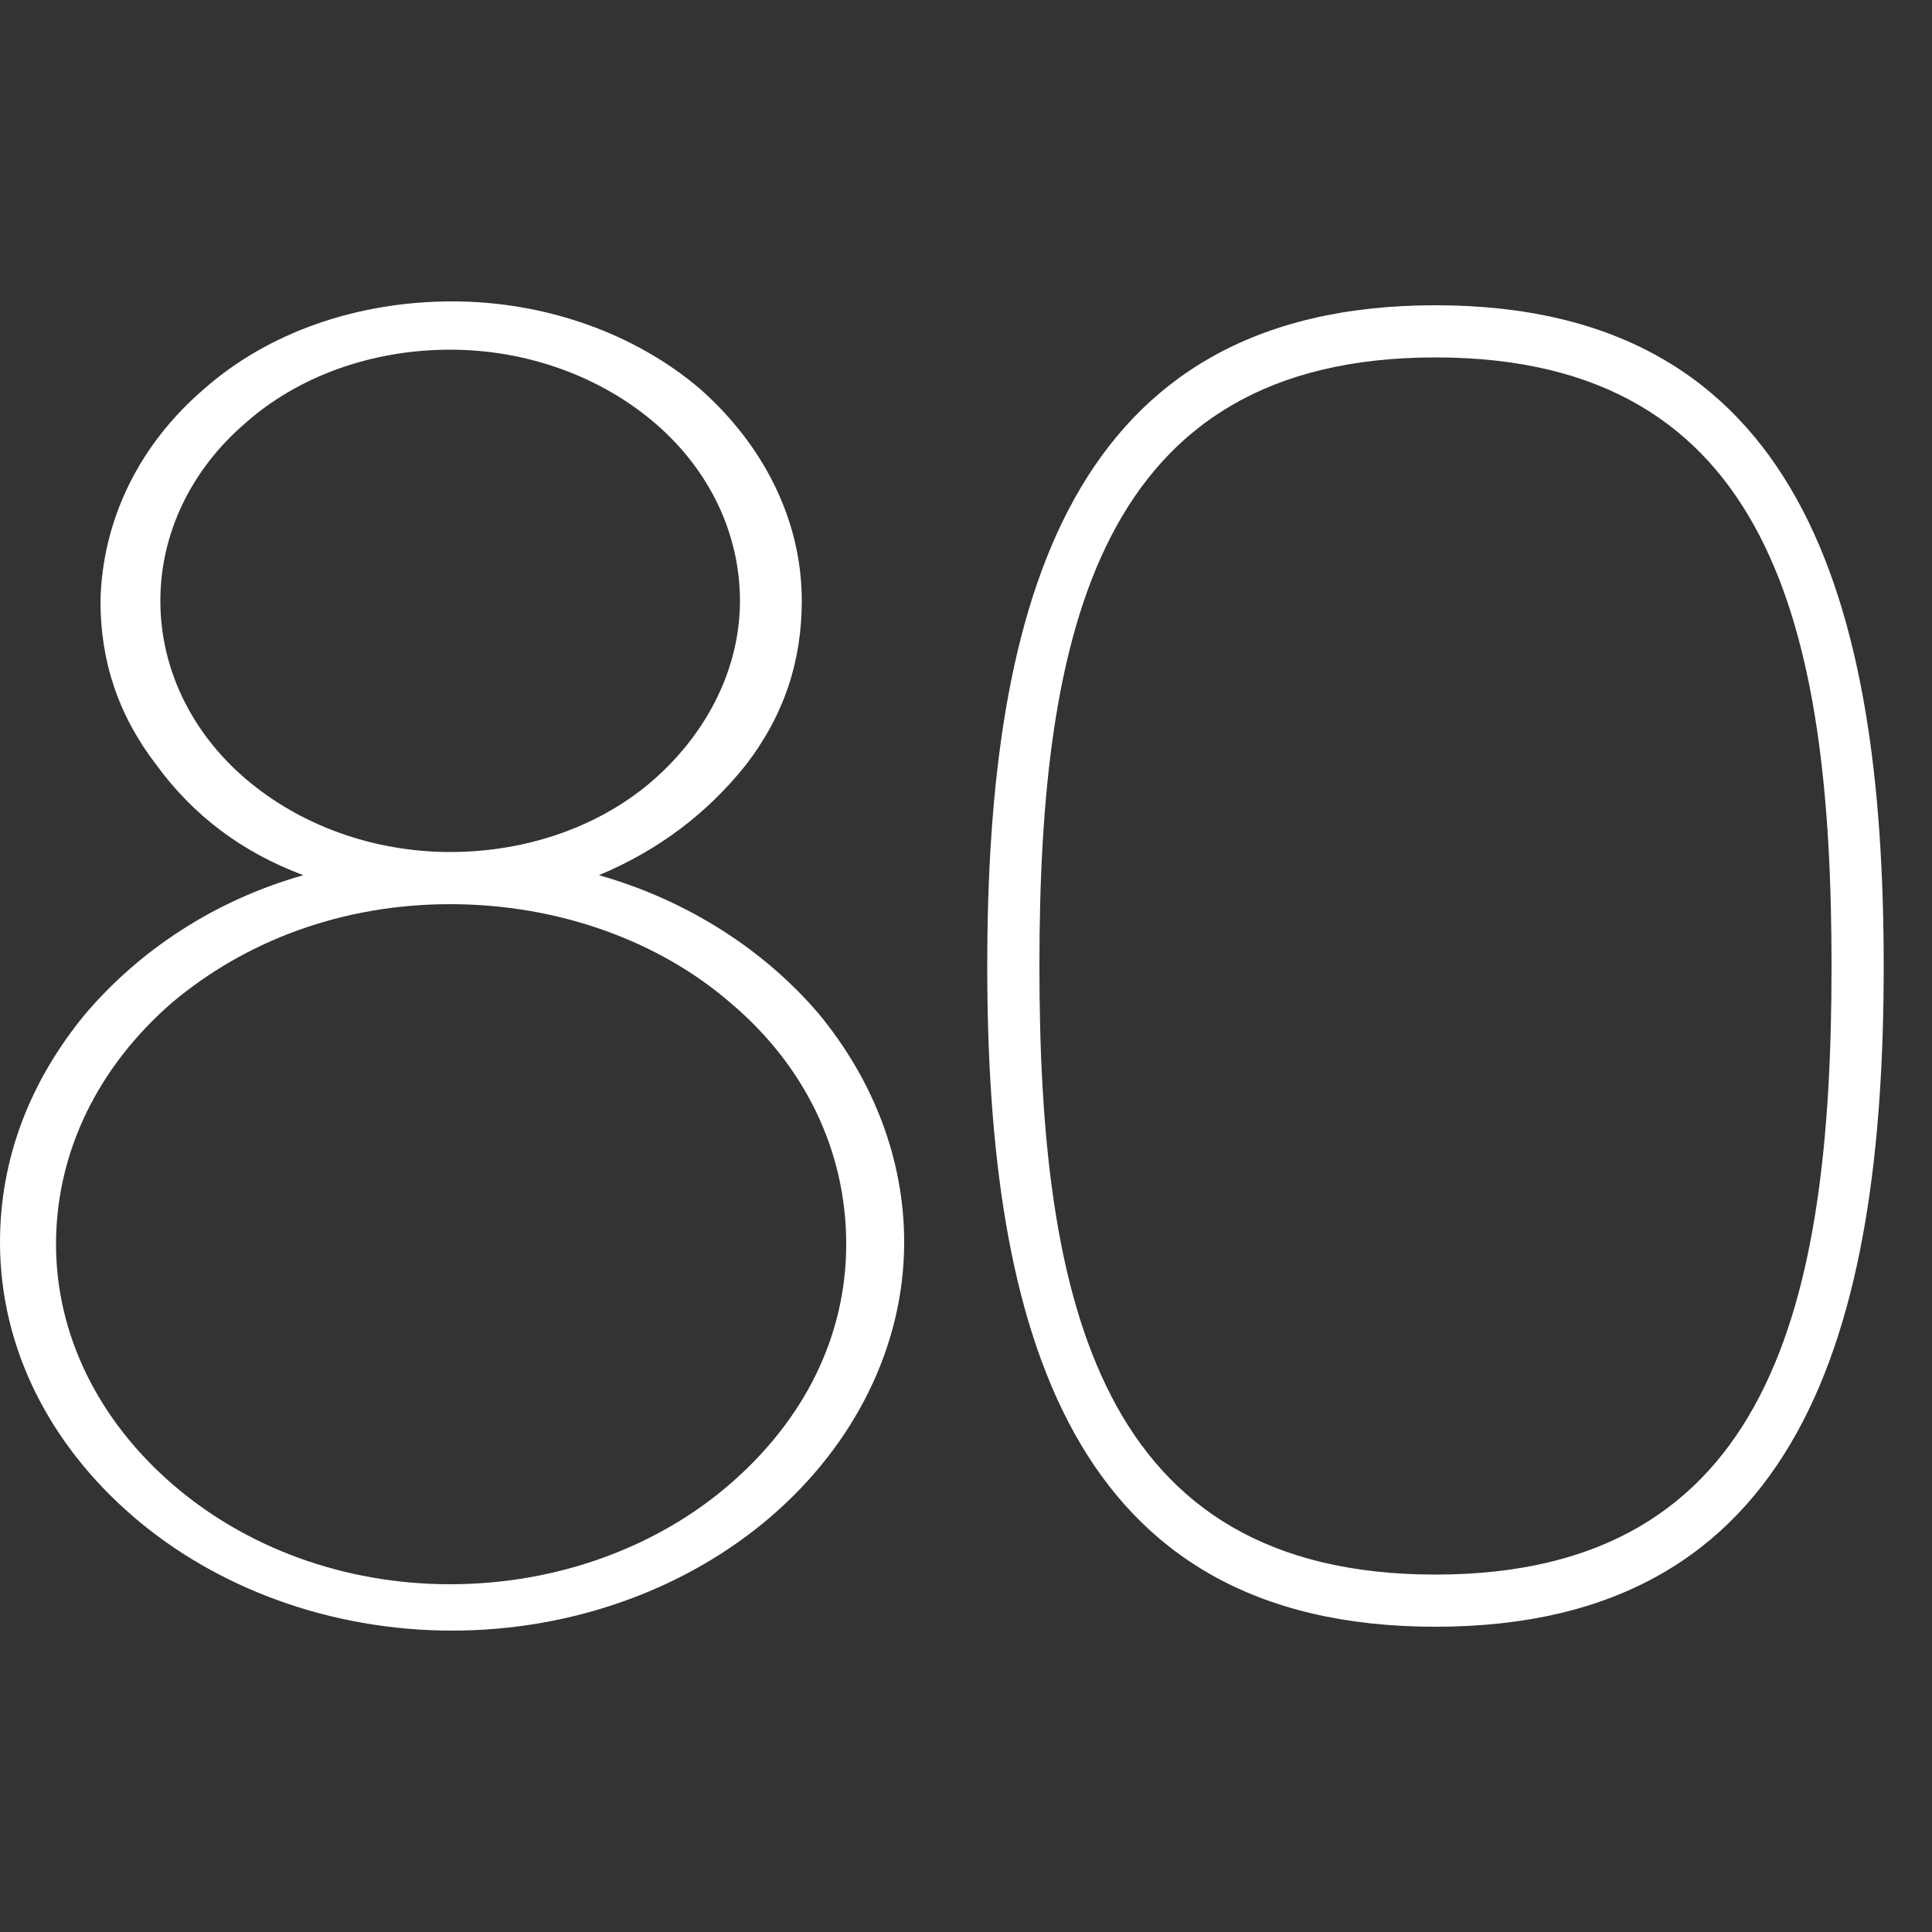
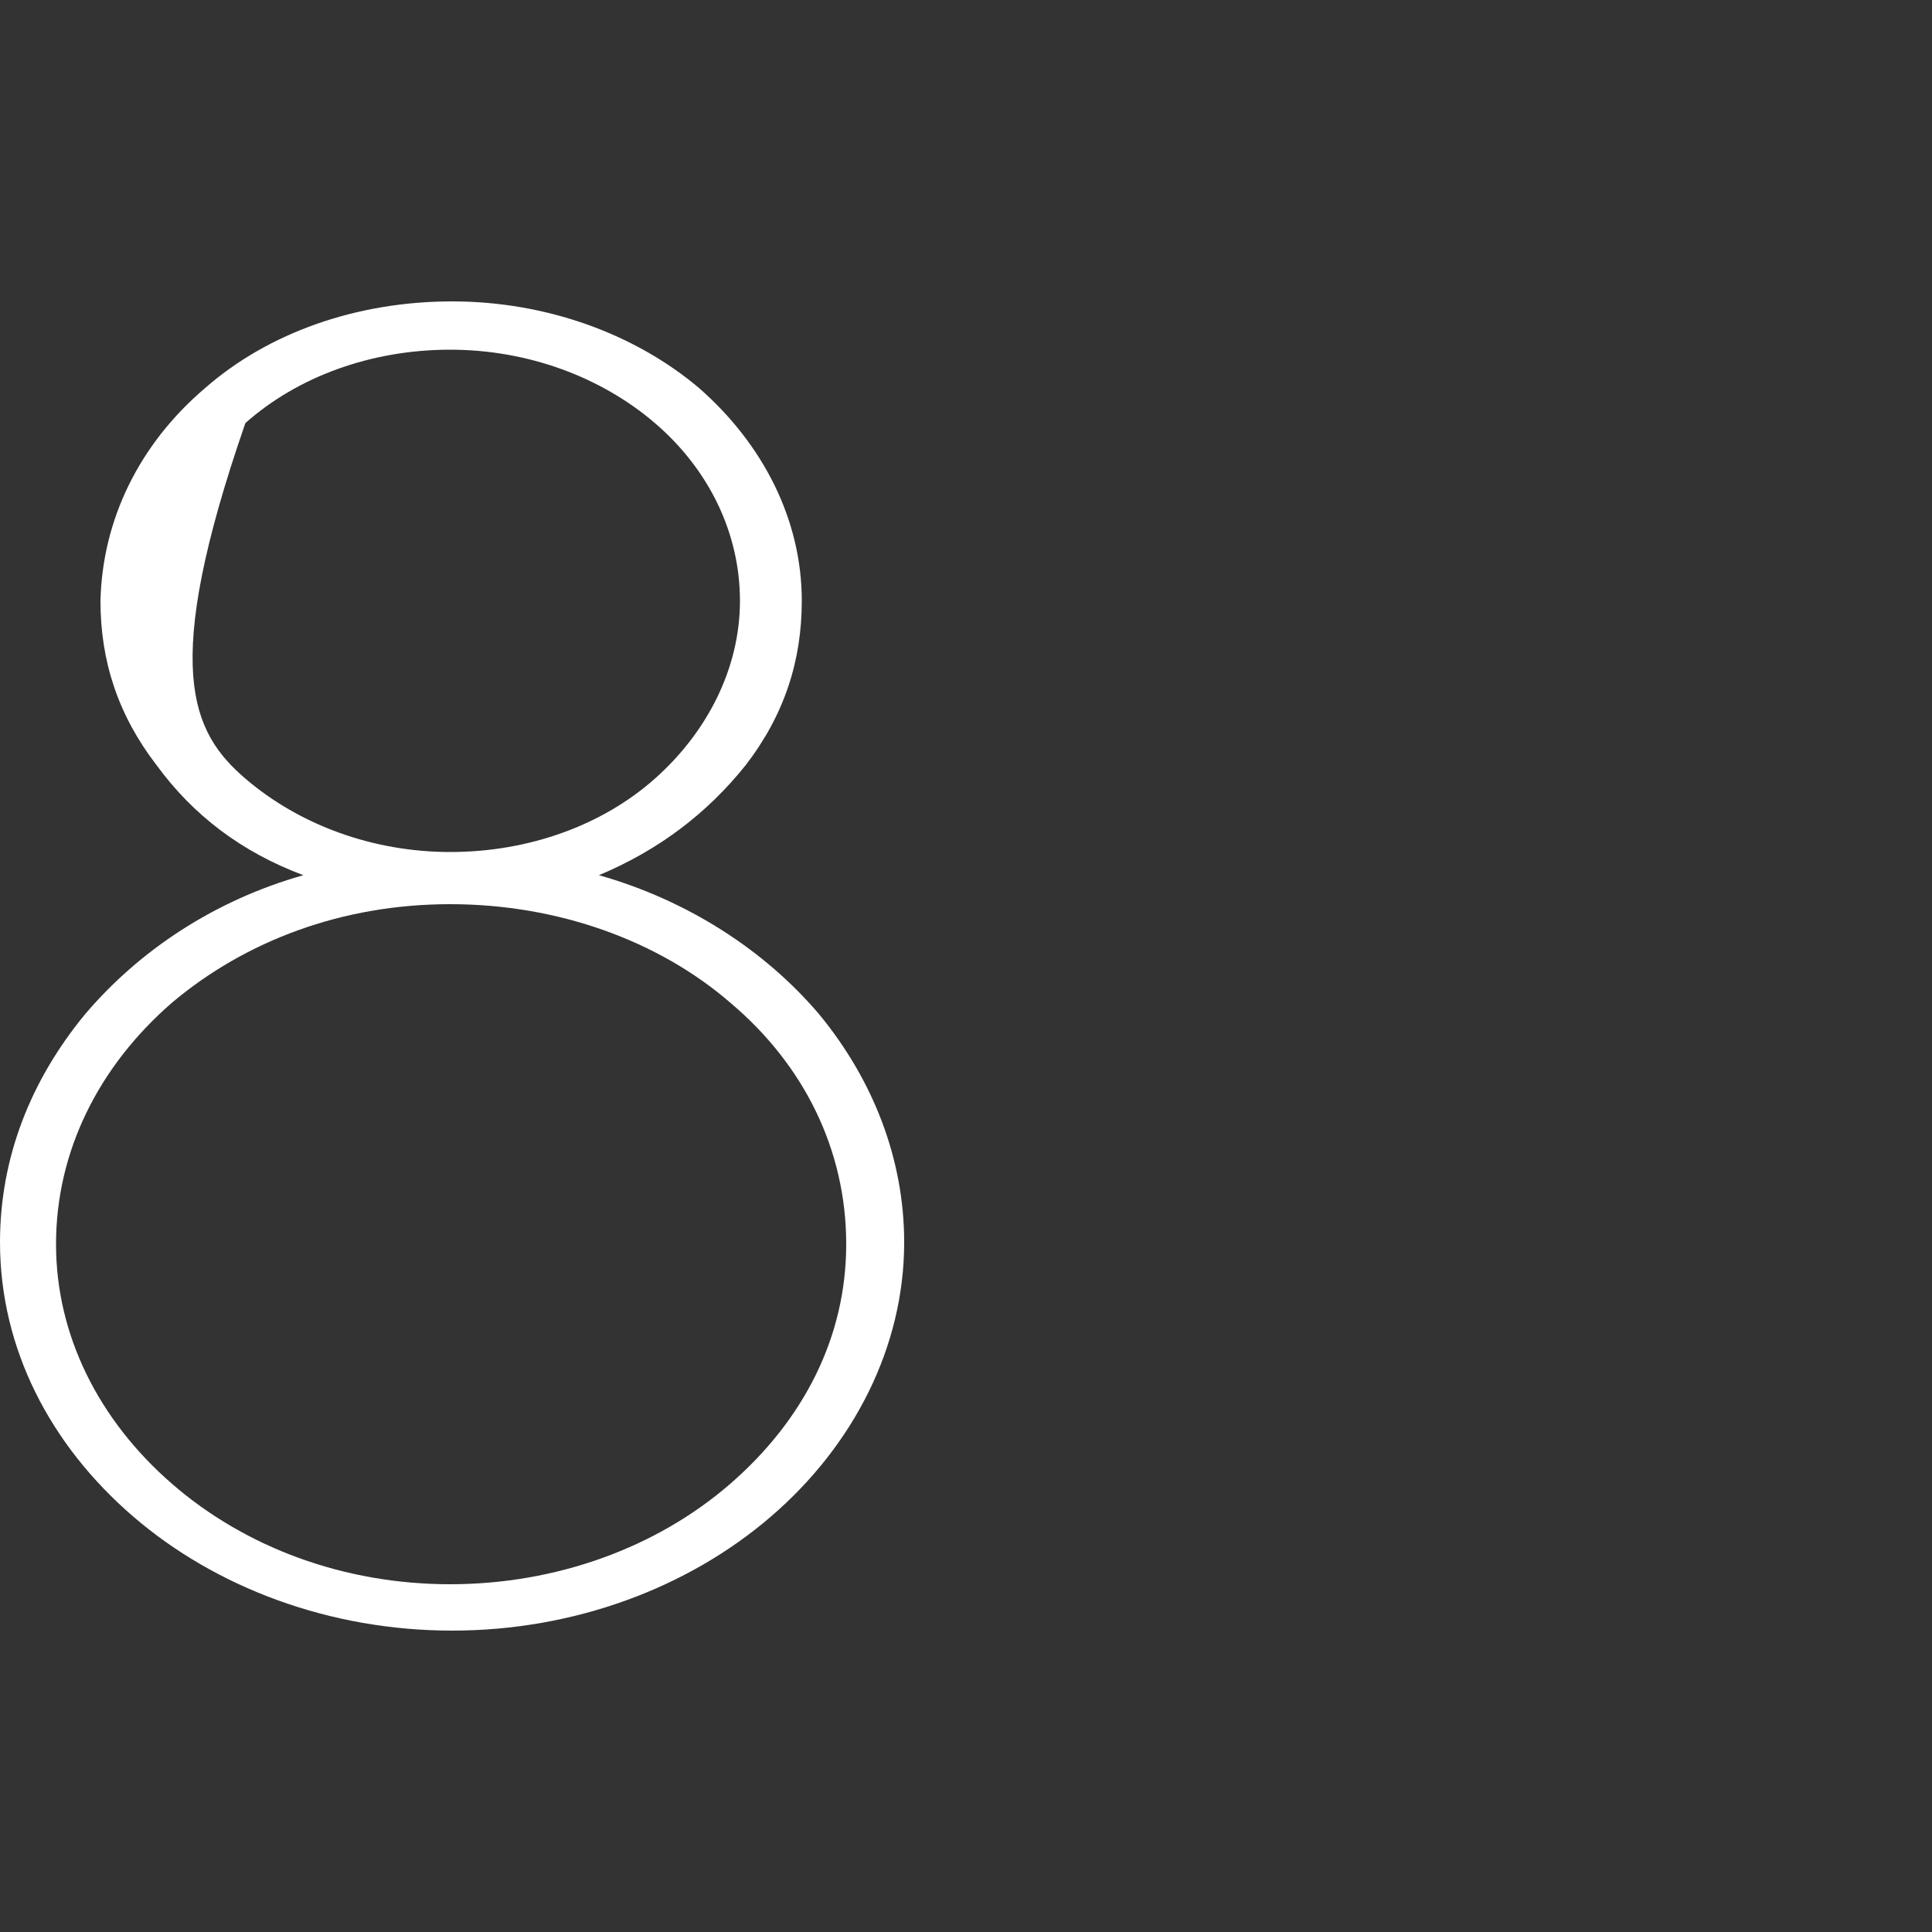
<svg xmlns="http://www.w3.org/2000/svg" version="1.1" id="图层_1" x="0px" y="0px" viewBox="0 0 100 100" style="enable-background:new 0 0 100 100;" xml:space="preserve">
  <rect x="0" y="0" width="100" height="100" fill="#333333" stroke="none" />
  <style type="text/css">
	.st0{fill:#FFFFFF;}
</style>
  <g>
-     <path class="st0" d="M74.3,81.5c-17.4,0-20.5-14.1-20.5-31.5s3.1-31.5,20.5-31.5c17.4,0,20.5,14.1,20.5,31.5S91.7,81.5,74.3,81.5    M74.3,15.8c-18.9,0-23.2,15.3-23.2,34.2c0,18.9,4.3,34.2,23.2,34.2c18.9,0,23.2-15.3,23.2-34.2C97.5,31.1,93.2,15.8,74.3,15.8" />
-     <path class="st0" d="M12.7,40.3c2.8,2.4,6.6,3.8,10.6,3.8c4.1,0,7.9-1.4,10.6-3.8c2.7-2.4,4.4-5.7,4.4-9.2c0-3.5-1.6-6.8-4.4-9.2   c-2.8-2.4-6.6-3.8-10.6-3.8c-4.1,0-7.9,1.4-10.6,3.8c-2.8,2.4-4.4,5.7-4.4,9.2C8.3,34.6,9.9,37.9,12.7,40.3 M8.9,76.8   c3.8,3.3,8.9,5.2,14.4,5.2c5.5,0,10.7-1.9,14.5-5.2c3.8-3.3,6-7.6,6-12.4c0-4.9-2.2-9.3-6-12.5c-3.7-3.2-8.9-5.1-14.5-5.1   c-5.6,0-10.6,1.9-14.4,5.1c-3.8,3.3-6,7.7-6,12.5C2.9,69.1,5.1,73.5,8.9,76.8 M10.6,20.1c3.3-2.9,7.9-4.5,12.8-4.5   c4.9,0,9.5,1.7,12.8,4.5c3.3,2.9,5.3,6.8,5.3,11c0,3.1-0.9,5.9-2.9,8.5c-2,2.5-4.5,4.4-7.6,5.7c4.6,1.3,8.6,3.9,11.4,7.2   c2.8,3.4,4.4,7.5,4.4,11.8c0,5.4-2.6,10.5-6.9,14.2c-4.3,3.7-10.2,5.9-16.5,5.9c-6.3,0-12.2-2.2-16.5-5.9C2.6,74.8,0,69.8,0,64.3   c0-4.4,1.6-8.4,4.4-11.8c2.8-3.3,6.7-5.9,11.3-7.2c-3.2-1.2-5.7-3.1-7.6-5.7c-2-2.6-2.9-5.4-2.9-8.5C5.3,26.9,7.2,23,10.6,20.1" />
+     <path class="st0" d="M12.7,40.3c2.8,2.4,6.6,3.8,10.6,3.8c4.1,0,7.9-1.4,10.6-3.8c2.7-2.4,4.4-5.7,4.4-9.2c0-3.5-1.6-6.8-4.4-9.2   c-2.8-2.4-6.6-3.8-10.6-3.8c-4.1,0-7.9,1.4-10.6,3.8C8.3,34.6,9.9,37.9,12.7,40.3 M8.9,76.8   c3.8,3.3,8.9,5.2,14.4,5.2c5.5,0,10.7-1.9,14.5-5.2c3.8-3.3,6-7.6,6-12.4c0-4.9-2.2-9.3-6-12.5c-3.7-3.2-8.9-5.1-14.5-5.1   c-5.6,0-10.6,1.9-14.4,5.1c-3.8,3.3-6,7.7-6,12.5C2.9,69.1,5.1,73.5,8.9,76.8 M10.6,20.1c3.3-2.9,7.9-4.5,12.8-4.5   c4.9,0,9.5,1.7,12.8,4.5c3.3,2.9,5.3,6.8,5.3,11c0,3.1-0.9,5.9-2.9,8.5c-2,2.5-4.5,4.4-7.6,5.7c4.6,1.3,8.6,3.9,11.4,7.2   c2.8,3.4,4.4,7.5,4.4,11.8c0,5.4-2.6,10.5-6.9,14.2c-4.3,3.7-10.2,5.9-16.5,5.9c-6.3,0-12.2-2.2-16.5-5.9C2.6,74.8,0,69.8,0,64.3   c0-4.4,1.6-8.4,4.4-11.8c2.8-3.3,6.7-5.9,11.3-7.2c-3.2-1.2-5.7-3.1-7.6-5.7c-2-2.6-2.9-5.4-2.9-8.5C5.3,26.9,7.2,23,10.6,20.1" />
  </g>
</svg>